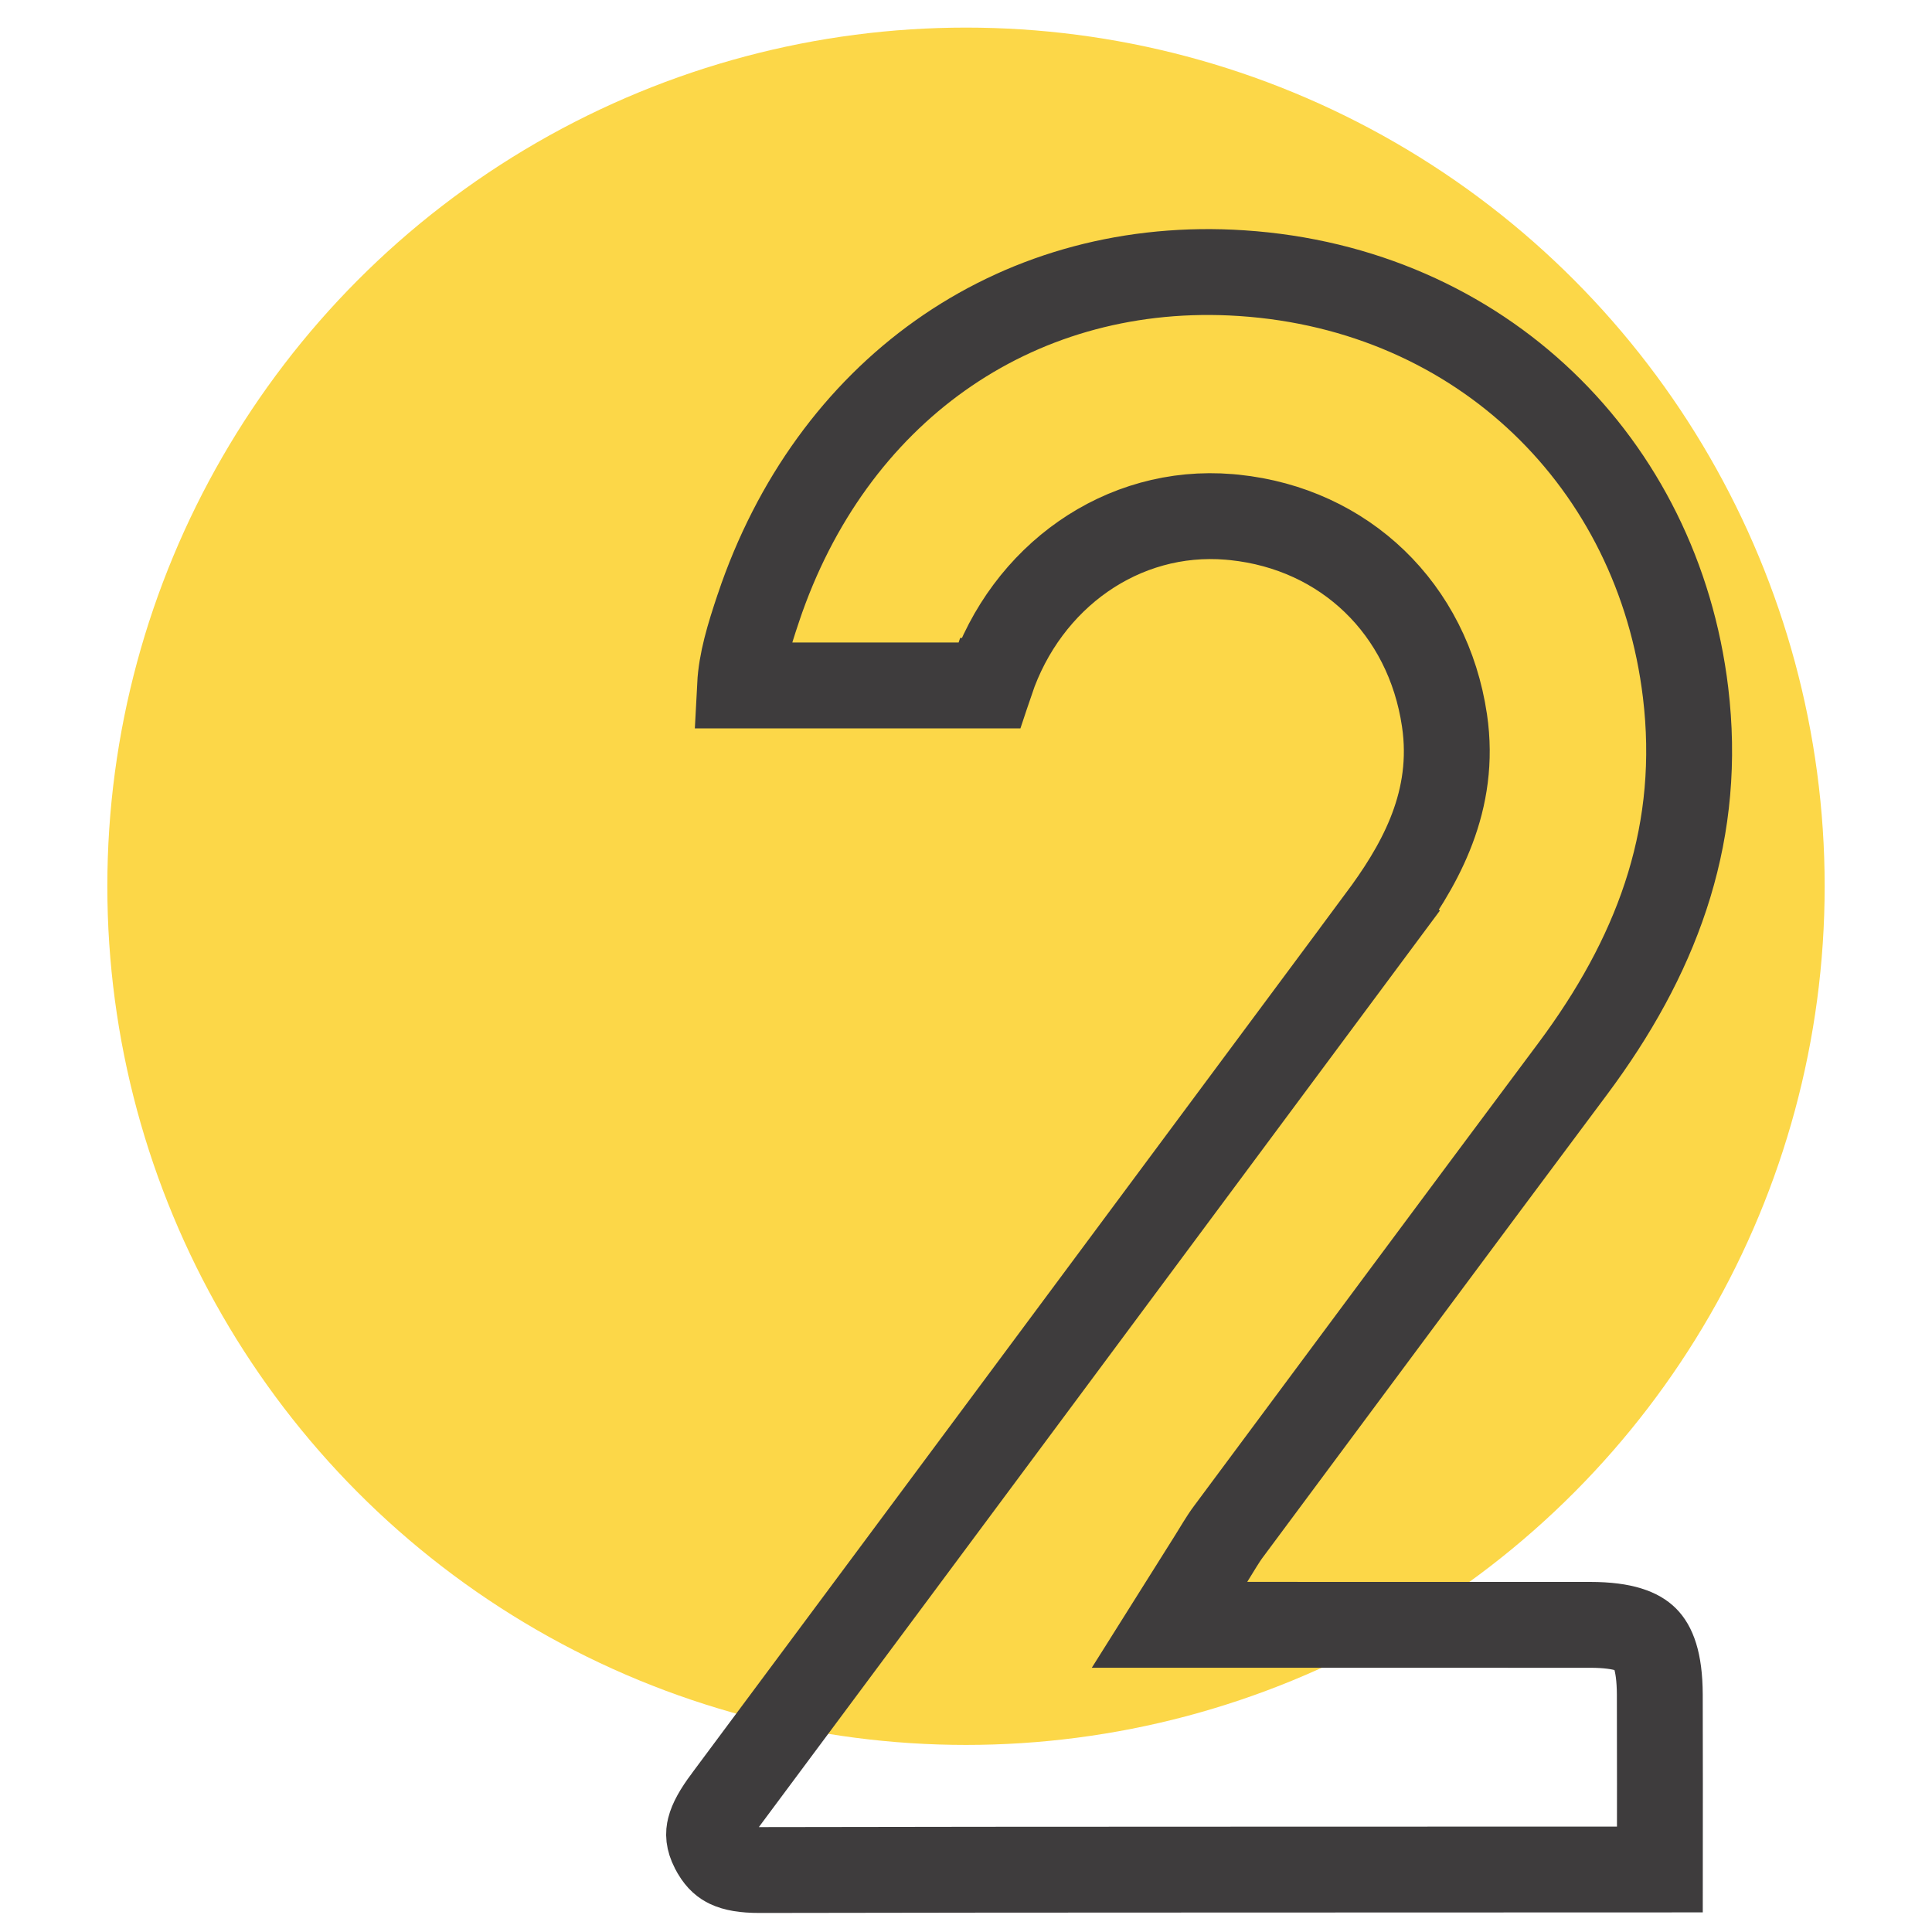
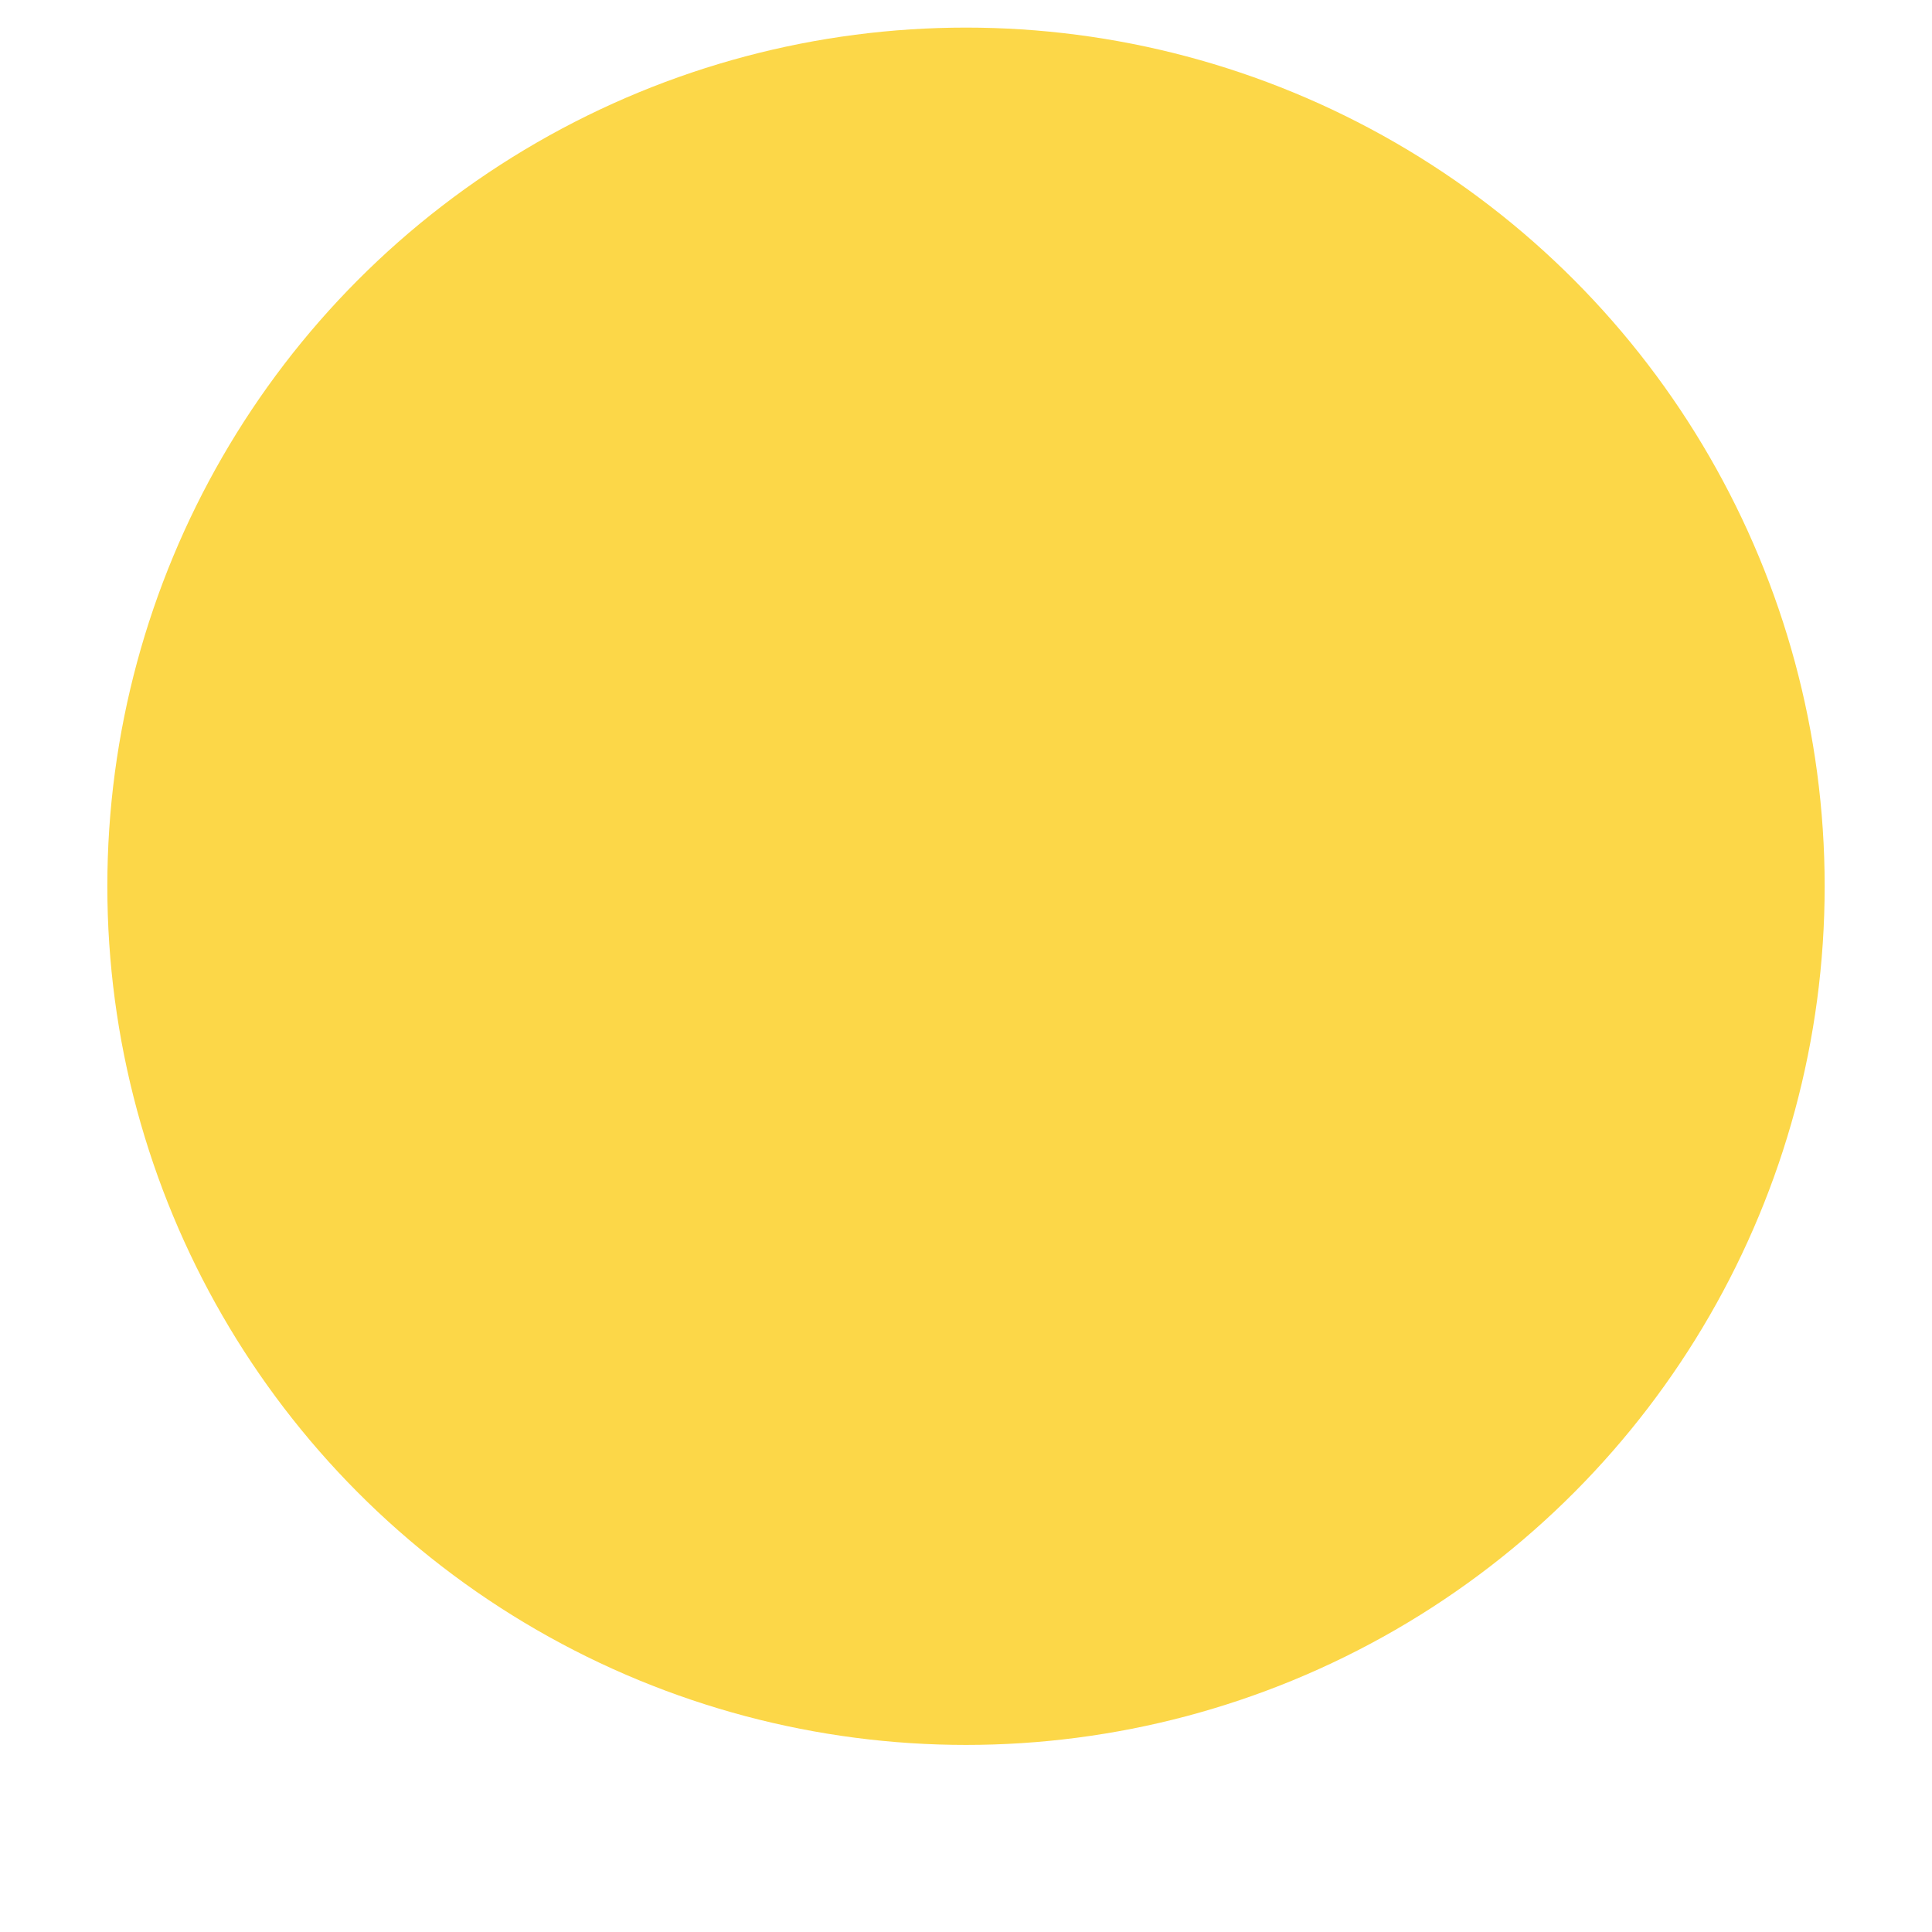
<svg xmlns="http://www.w3.org/2000/svg" width="180" height="180" viewBox="0 0 180 180" fill="none">
  <circle cx="90" cy="82.571" r="80" fill="#FCD748" />
-   <path d="M70.663 56.621C77.416 36.545 94.364 24.462 114.721 25.396L115.693 25.451C138.01 26.923 154.466 43.15 157.041 64.519C158.574 77.247 154.723 88.23 147.24 98.603L146.505 99.605C135.79 113.954 125.12 128.339 114.446 142.706C113.934 143.384 113.394 144.332 112.815 145.252L108.961 151.381H116.201C127.289 151.381 137.724 151.377 148.16 151.384C151.395 151.387 152.721 152.084 153.323 152.687C153.928 153.293 154.63 154.631 154.64 157.89C154.658 163.388 154.649 168.881 154.646 174.176C126.699 174.197 98.728 174.168 70.77 174.226C69.316 174.229 68.433 174.04 67.861 173.77C67.454 173.577 67.031 173.265 66.614 172.563L66.435 172.238C65.999 171.376 66.014 170.833 66.136 170.343C66.301 169.683 66.744 168.84 67.667 167.601H67.668C87.988 140.295 108.277 112.965 128.572 85.643L128.571 85.642C132.022 80.999 135.496 75.187 134.672 67.83L134.579 67.114C133.037 56.704 125.27 49.277 115.024 48.206L114.534 48.16C104.54 47.322 95.62 53.73 92.331 63.434H92.33C92.282 63.576 92.237 63.719 92.189 63.863H68.95C69.066 61.627 69.756 59.318 70.663 56.622V56.621Z" stroke="#3E3C3D" stroke-width="8" />
</svg>